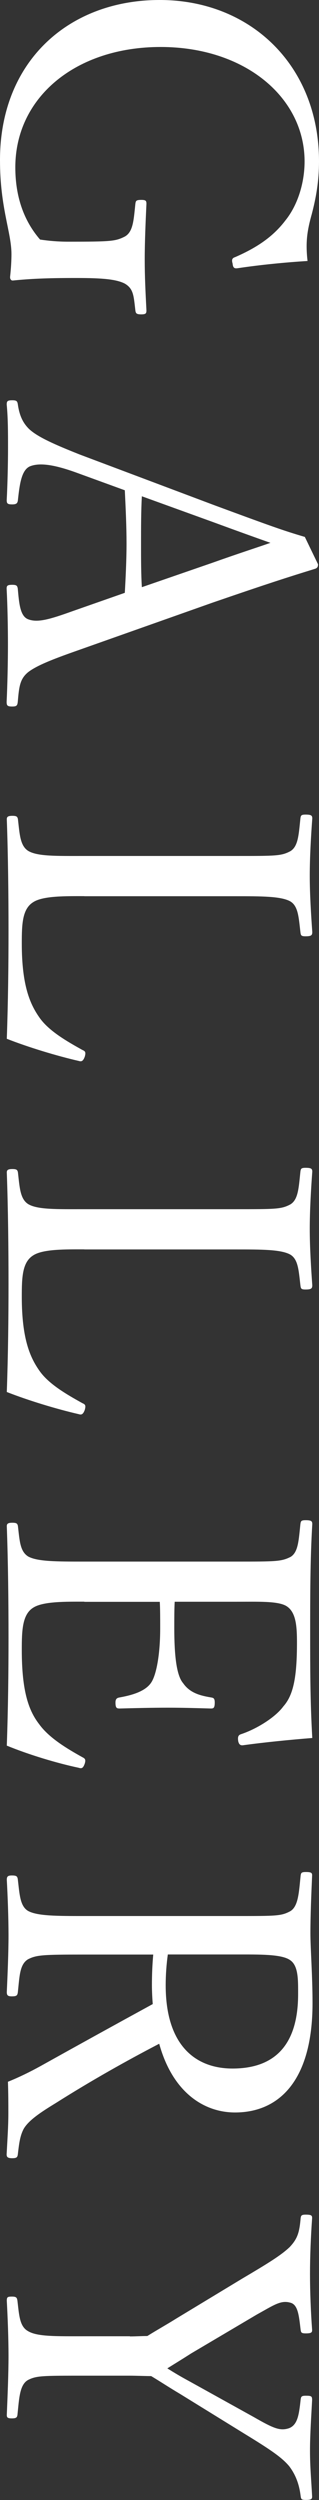
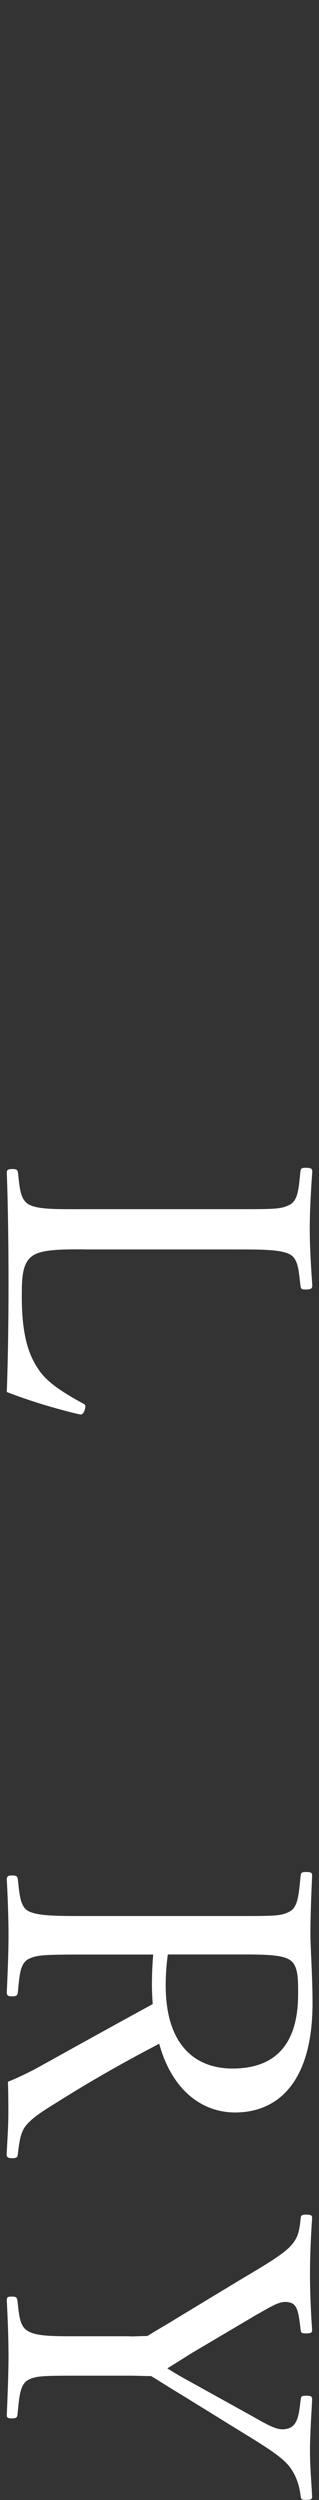
<svg xmlns="http://www.w3.org/2000/svg" id="_レイヤー_2" viewBox="0 0 38.95 304.42">
  <rect x="0" y="0" width="38.95" height="304.42" fill="#333333" stroke="none" />
  <defs>
    <style>.cls-1{fill:#fff;stroke-width:0px;}</style>
  </defs>
  <g id="Text">
-     <path class="cls-1" d="m29.02,32.66c-.36.05-.57,0-.62-.57-.16-.52,0-.68.31-.78,2.76-1.2,4.68-2.55,6.14-4.47,1.51-1.87,2.34-4.58,2.34-7.18,0-7.8-7.28-13.94-17.58-13.94S1.87,11.8,1.87,20.38c0,3.48.99,6.45,3.02,8.79,1.09.16,2.13.26,3.48.26,5.2,0,5.72-.05,6.86-.62,1.04-.57,1.09-2.03,1.3-4,.05-.36.1-.47.73-.47.52,0,.62.1.62.47-.1,2.13-.21,4.73-.21,6.76,0,2.18.1,4.06.21,6.24,0,.36-.1.47-.62.47-.57,0-.68-.1-.73-.47-.21-1.77-.21-2.65-1.3-3.28-1.2-.62-3.38-.68-6.14-.68-3.43,0-5.46.1-7.54.31-.21,0-.36-.21-.31-.52.1-.94.16-1.87.16-2.7,0-2.65-1.4-5.62-1.4-11.44C0,7.44,8.42,0,19.5,0s19.45,7.96,19.45,19.66c0,2.39-.36,4.42-.88,6.4-.57,2.03-.78,3.43-.52,5.72-2.65.16-5.82.47-8.53.88Z" />
-     <path class="cls-1" d="m15.24,72.18c.1-1.77.21-4,.21-5.98,0-2.13-.1-4.21-.21-6.5l-5.72-2.08c-2.96-1.09-4.73-1.3-5.88-.83-1.04.47-1.25,2.24-1.46,4.16-.05.31-.16.47-.68.47-.57,0-.68-.1-.68-.52.1-1.92.16-4.47.16-6.34s0-3.64-.16-5.3c0-.42.1-.52.68-.52.52,0,.62.1.68.52.21,1.46.68,2.29,1.35,2.96,1.04.99,3.17,1.92,6.19,3.12l16.48,6.19c6.92,2.55,8.37,3.07,11.02,3.85l1.61,3.33c0,.26-.05.47-.42.57-3.22.99-5.82,1.82-12.48,4.11l-16.64,5.88c-2.96,1.04-4.78,1.77-5.82,2.55-1.04.83-1.14,1.77-1.3,3.64-.05.47-.16.57-.68.57-.57,0-.68-.1-.68-.57.1-2.08.16-4.89.16-6.97s-.05-4.73-.16-6.81c0-.36.1-.47.68-.47.52,0,.62.1.68.47.16,1.72.26,3.38,1.3,3.74,1.14.42,2.6,0,5.36-.99l6.4-2.24Zm10.66-3.64c3.38-1.2,5.2-1.77,7.12-2.44-1.92-.68-3.8-1.35-7.07-2.55l-8.63-3.12c-.1,1.82-.1,3.85-.1,5.77,0,1.72,0,3.69.1,5.3l8.58-2.96Z" />
-     <path class="cls-1" d="m10.3,109.12c-2.24,0-5.04-.05-6.24.73-1.35.83-1.4,2.7-1.4,5.04,0,5.2,1.04,7.44,2.18,9.05,1.14,1.61,3.33,2.86,5.2,3.9.36.16.47.26.31.83-.21.57-.42.62-.73.52-2.7-.62-6.14-1.66-8.79-2.7.16-4.52.21-8.94.21-13.16s-.05-9.15-.21-13.57c0-.31.16-.42.68-.42s.62.1.68.42c.21,1.82.26,3.22,1.25,3.85,1.14.68,3.43.62,6.87.62h18.46c4.94,0,5.56,0,6.66-.57.99-.57,1.04-2.03,1.25-4,.05-.36.1-.47.62-.47.68,0,.83.1.83.47-.16,2.13-.31,4.78-.31,6.97s.16,4.78.31,6.86c0,.42-.16.52-.83.52-.52,0-.57-.1-.62-.52-.21-1.77-.26-3.17-1.25-3.74-1.14-.62-3.48-.62-6.66-.62H10.3Z" />
    <path class="cls-1" d="m10.3,152.13c-2.24,0-5.04-.05-6.24.73-1.35.83-1.4,2.7-1.4,5.04,0,5.2,1.04,7.44,2.18,9.05,1.14,1.61,3.33,2.86,5.2,3.9.36.16.47.26.31.83-.21.57-.42.62-.73.52-2.7-.62-6.14-1.66-8.79-2.7.16-4.52.21-8.94.21-13.16s-.05-9.15-.21-13.57c0-.31.16-.42.68-.42s.62.1.68.42c.21,1.82.26,3.22,1.25,3.85,1.14.68,3.43.62,6.87.62h18.46c4.94,0,5.56,0,6.66-.57.99-.57,1.04-2.03,1.25-4,.05-.36.1-.47.62-.47.68,0,.83.1.83.47-.16,2.13-.31,4.78-.31,6.97s.16,4.78.31,6.86c0,.42-.16.52-.83.52-.52,0-.57-.1-.62-.52-.21-1.77-.26-3.17-1.25-3.74-1.14-.62-3.48-.62-6.66-.62H10.3Z" />
-     <path class="cls-1" d="m10.3,195.03c-2.18,0-5.04-.05-6.24.73-1.35.83-1.4,2.81-1.4,5.15,0,5.15.88,7.44,2.13,9.05,1.2,1.66,3.38,2.96,5.25,4,.31.16.47.26.31.78-.21.62-.42.62-.73.52-2.7-.57-6.14-1.61-8.79-2.7.16-4.47.21-8.89.21-13.1,0-4.42-.05-9.2-.21-13.62,0-.31.16-.42.68-.42s.62.1.68.42c.21,1.82.26,3.07,1.25,3.69,1.14.62,3.43.62,6.87.62h18.46c4.94,0,5.56,0,6.71-.57.94-.57.99-2.03,1.2-4,.05-.36.1-.47.62-.47.68,0,.83.1.83.47-.26,4.32-.26,8.94-.26,13.21s0,8.37.26,12.84c-2.65.21-5.82.52-8.42.88-.31.05-.52-.05-.62-.47-.1-.62.05-.78.36-.88,1.87-.62,4.16-2.03,5.15-3.38,1.25-1.4,1.66-3.64,1.66-7.75,0-1.98-.1-3.74-1.3-4.47-1.04-.62-3.43-.52-6.19-.52h-7.44c-.05.83-.05,2.08-.05,3.22,0,3.28.26,5.77,1.09,6.71.83,1.2,2.13,1.51,3.38,1.72.31.05.47.1.47.62,0,.68-.16.73-.47.73-1.82-.05-3.48-.1-5.25-.1-1.92,0-4,.05-5.88.1-.36,0-.52-.05-.52-.73,0-.47.21-.57.52-.62,1.14-.21,3.07-.62,3.85-1.82.62-.94,1.09-3.38,1.09-6.6,0-1.14,0-2.39-.05-3.22h-9.2Z" />
    <path class="cls-1" d="m10.35,238c-5.15,0-5.88.05-6.92.57-1.04.62-1.04,2.08-1.25,4-.05.42-.16.52-.73.52-.47,0-.62-.1-.62-.52.1-2.24.21-4.78.21-6.92s-.1-4.73-.21-6.76c0-.42.16-.52.62-.52.57,0,.68.1.73.52.21,1.77.26,3.22,1.25,3.8,1.14.62,3.48.62,6.92.62h18.46c4.94,0,5.51,0,6.6-.57,1.04-.57,1.09-2.39,1.3-4.37.05-.31.1-.42.62-.42.68,0,.78.1.78.42-.1,2.24-.21,4.94-.21,7.02,0,1.87.26,5.15.26,8.53,0,9.52-4.16,13.31-9.46,13.31-3.85,0-7.64-2.5-9.26-8.37-4,2.08-8.27,4.47-12.64,7.23-1.87,1.14-3.28,2.08-3.9,3.12-.47.88-.57,1.82-.73,3.17-.05.31-.16.42-.68.42-.57,0-.68-.16-.68-.47.1-1.92.21-3.43.21-4.94,0-1.35,0-2.34-.05-3.9,1.3-.52,2.7-1.2,4-1.92,4.58-2.55,9.1-5.04,13.68-7.54-.05-.62-.1-1.56-.1-2.29,0-1.3.05-2.5.16-3.74h-8.37Zm10.14,0c-.16,1.14-.26,2.44-.26,3.74,0,7.38,3.69,10.14,8.16,10.14,5.1,0,8.01-2.81,8.01-9.05,0-1.72.05-3.48-.99-4.16-1.04-.73-3.74-.68-6.6-.68h-8.32Z" />
    <path class="cls-1" d="m15.86,284.5c.73,0,1.46-.05,2.13-.05,1.25-.78,2.29-1.35,3.54-2.13l8.01-4.84c3.17-1.87,4.78-2.86,5.82-3.85.99-1.04,1.2-1.82,1.35-3.54.05-.31.1-.42.62-.42.68,0,.78.1.78.42-.16,2.24-.26,4.68-.26,6.81s.1,4.68.26,6.81c0,.31-.1.42-.78.42-.52,0-.57-.1-.62-.42-.21-1.72-.31-3.12-1.3-3.33-1.14-.31-1.98.31-4.06,1.46l-8.01,4.73c-1.14.73-1.92,1.2-2.91,1.82.83.52,1.61.99,2.76,1.61l7.8,4.32c2.44,1.4,3.22,1.72,4.32,1.35,1.04-.42,1.2-1.66,1.4-3.48.05-.36.1-.47.62-.47.68,0,.78.05.78.52-.1,1.92-.26,4.21-.26,6.19s.16,3.59.26,5.56c0,.31-.1.42-.78.42-.52,0-.57-.1-.62-.47-.16-1.35-.57-2.55-1.4-3.64-.88-1.04-2.13-1.92-5.46-3.95l-7.85-4.84c-1.4-.83-2.34-1.46-3.54-2.18-.68,0-1.87-.05-2.65-.05h-5.46c-5.2,0-5.88,0-6.92.52-1.04.57-1.09,2.24-1.3,4.26-.05.31-.16.42-.68.42s-.62-.1-.62-.42c.1-2.39.21-5.04.21-7.18s-.1-4.68-.21-6.71c0-.47.1-.52.62-.52s.62.1.68.52c.21,1.77.26,3.12,1.3,3.69,1.14.68,3.43.62,6.92.62h5.51Z" />
  </g>
</svg>